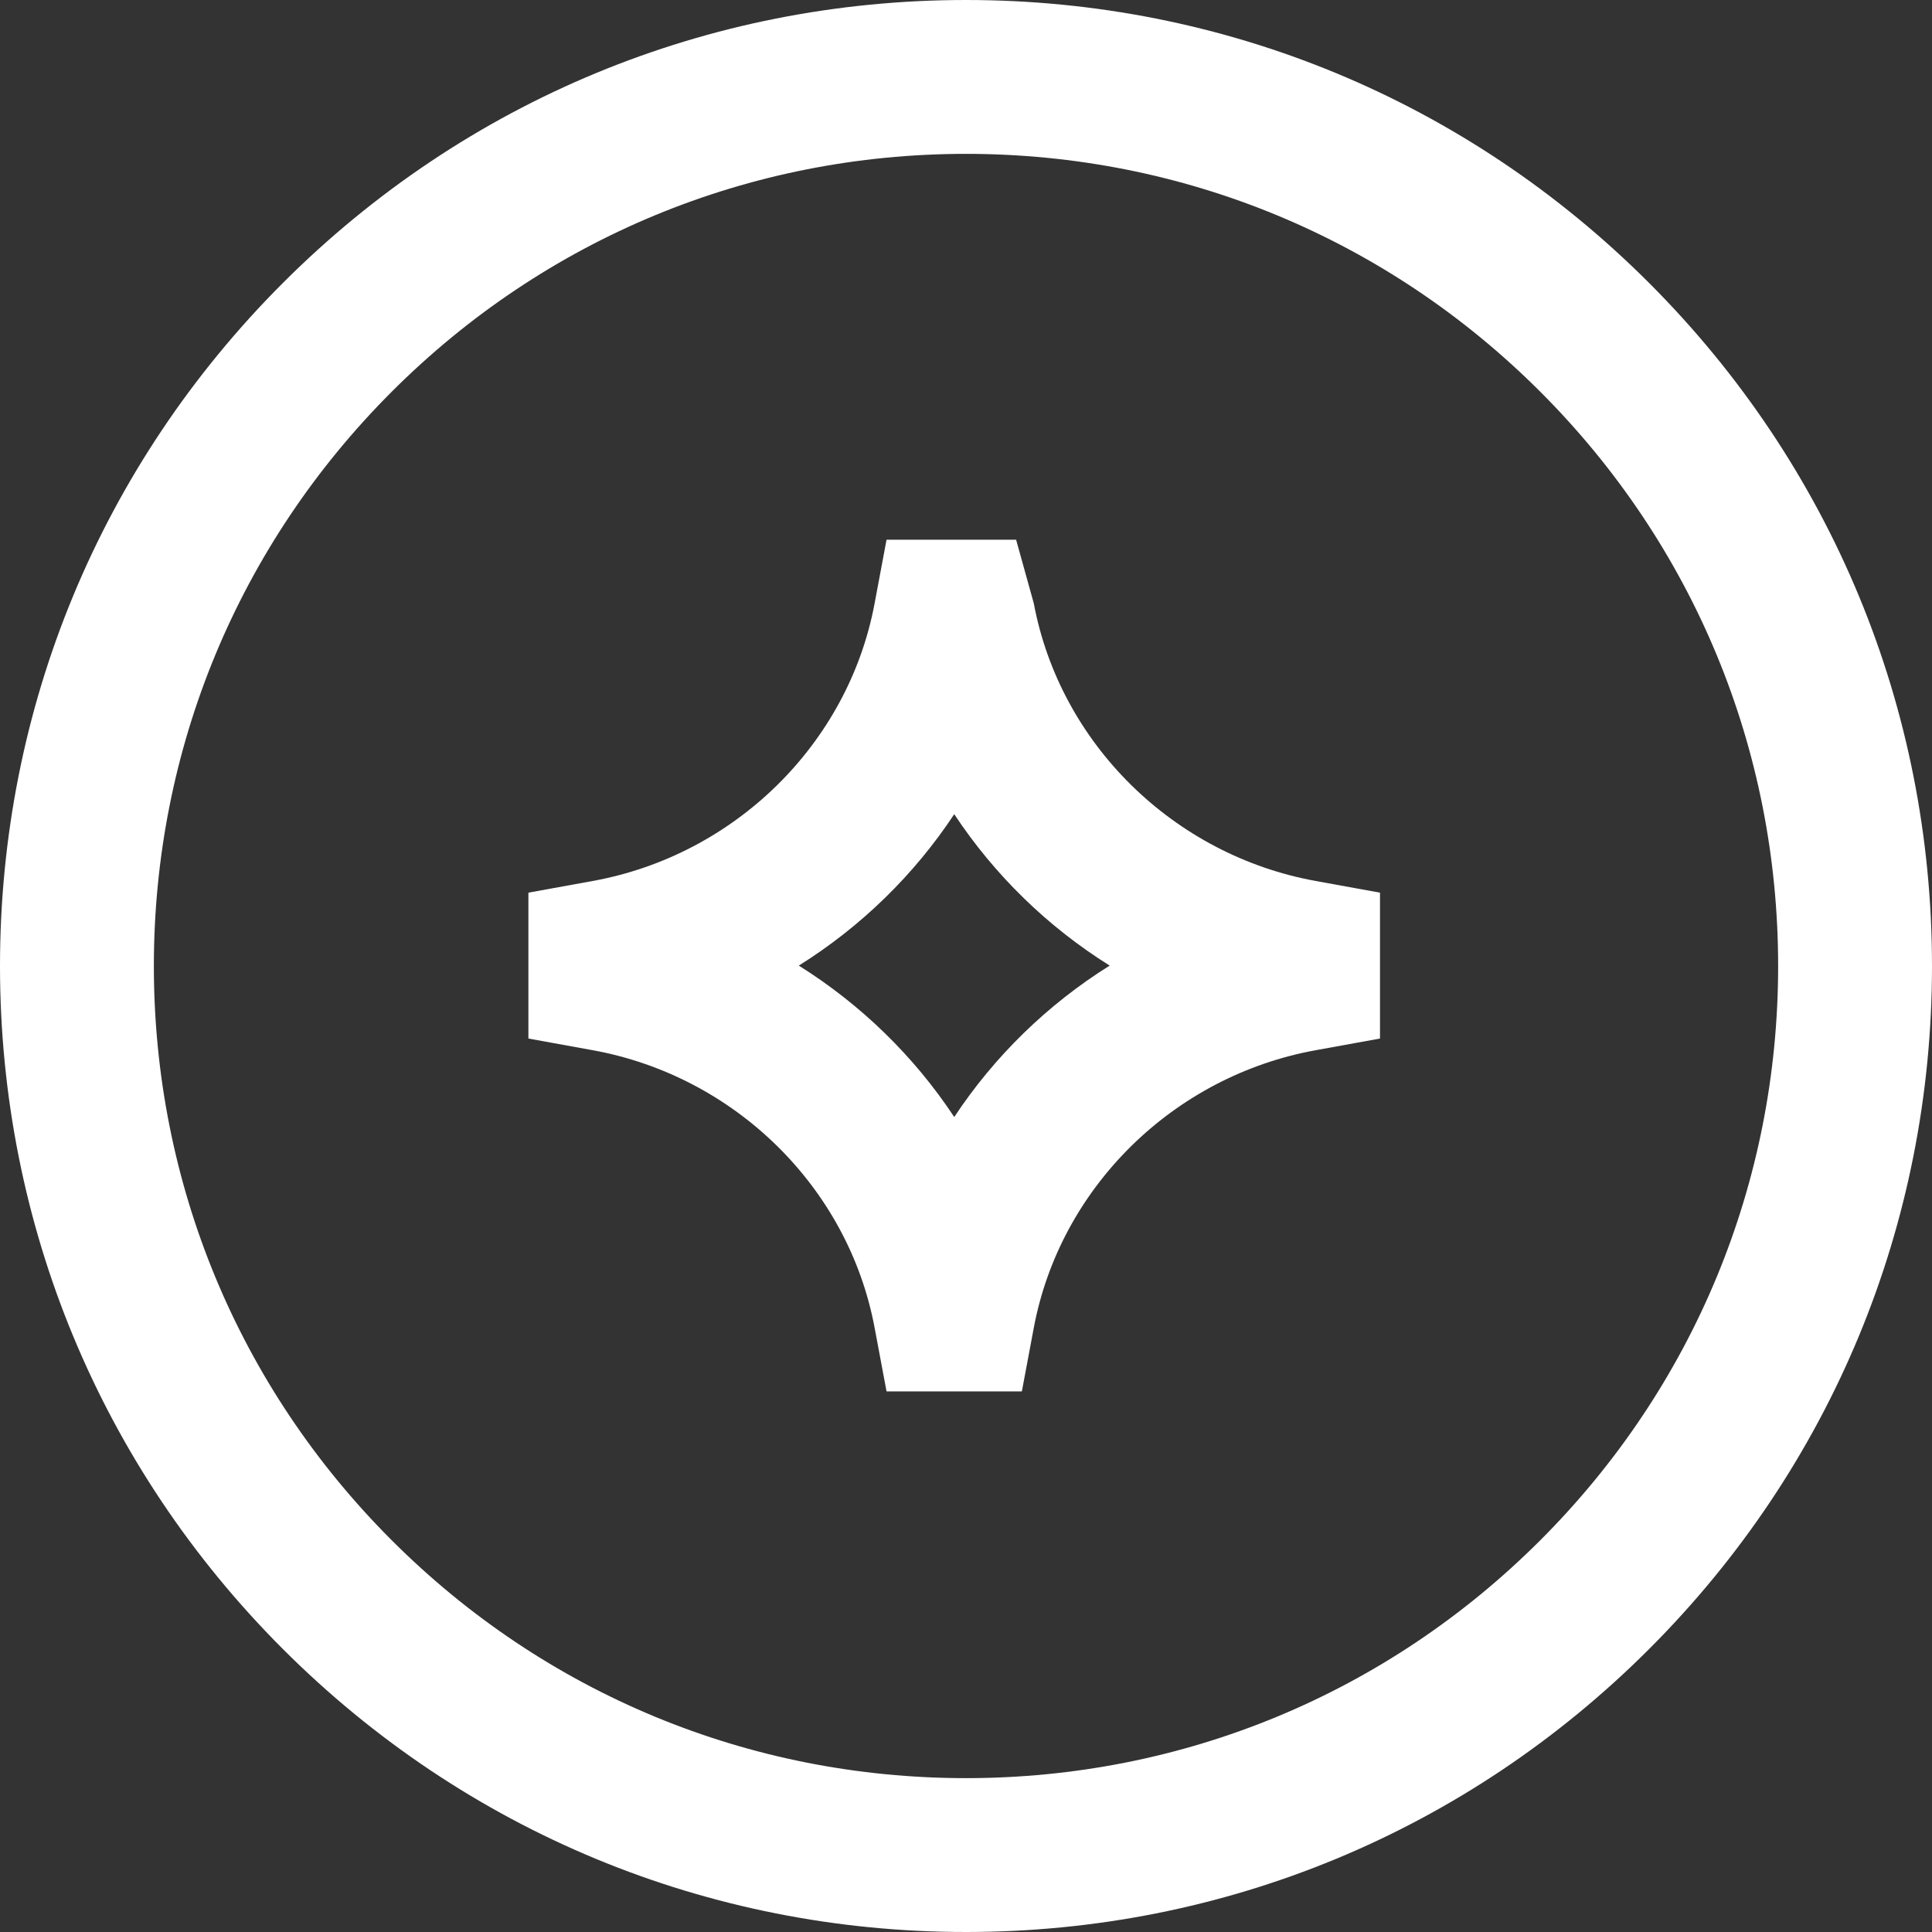
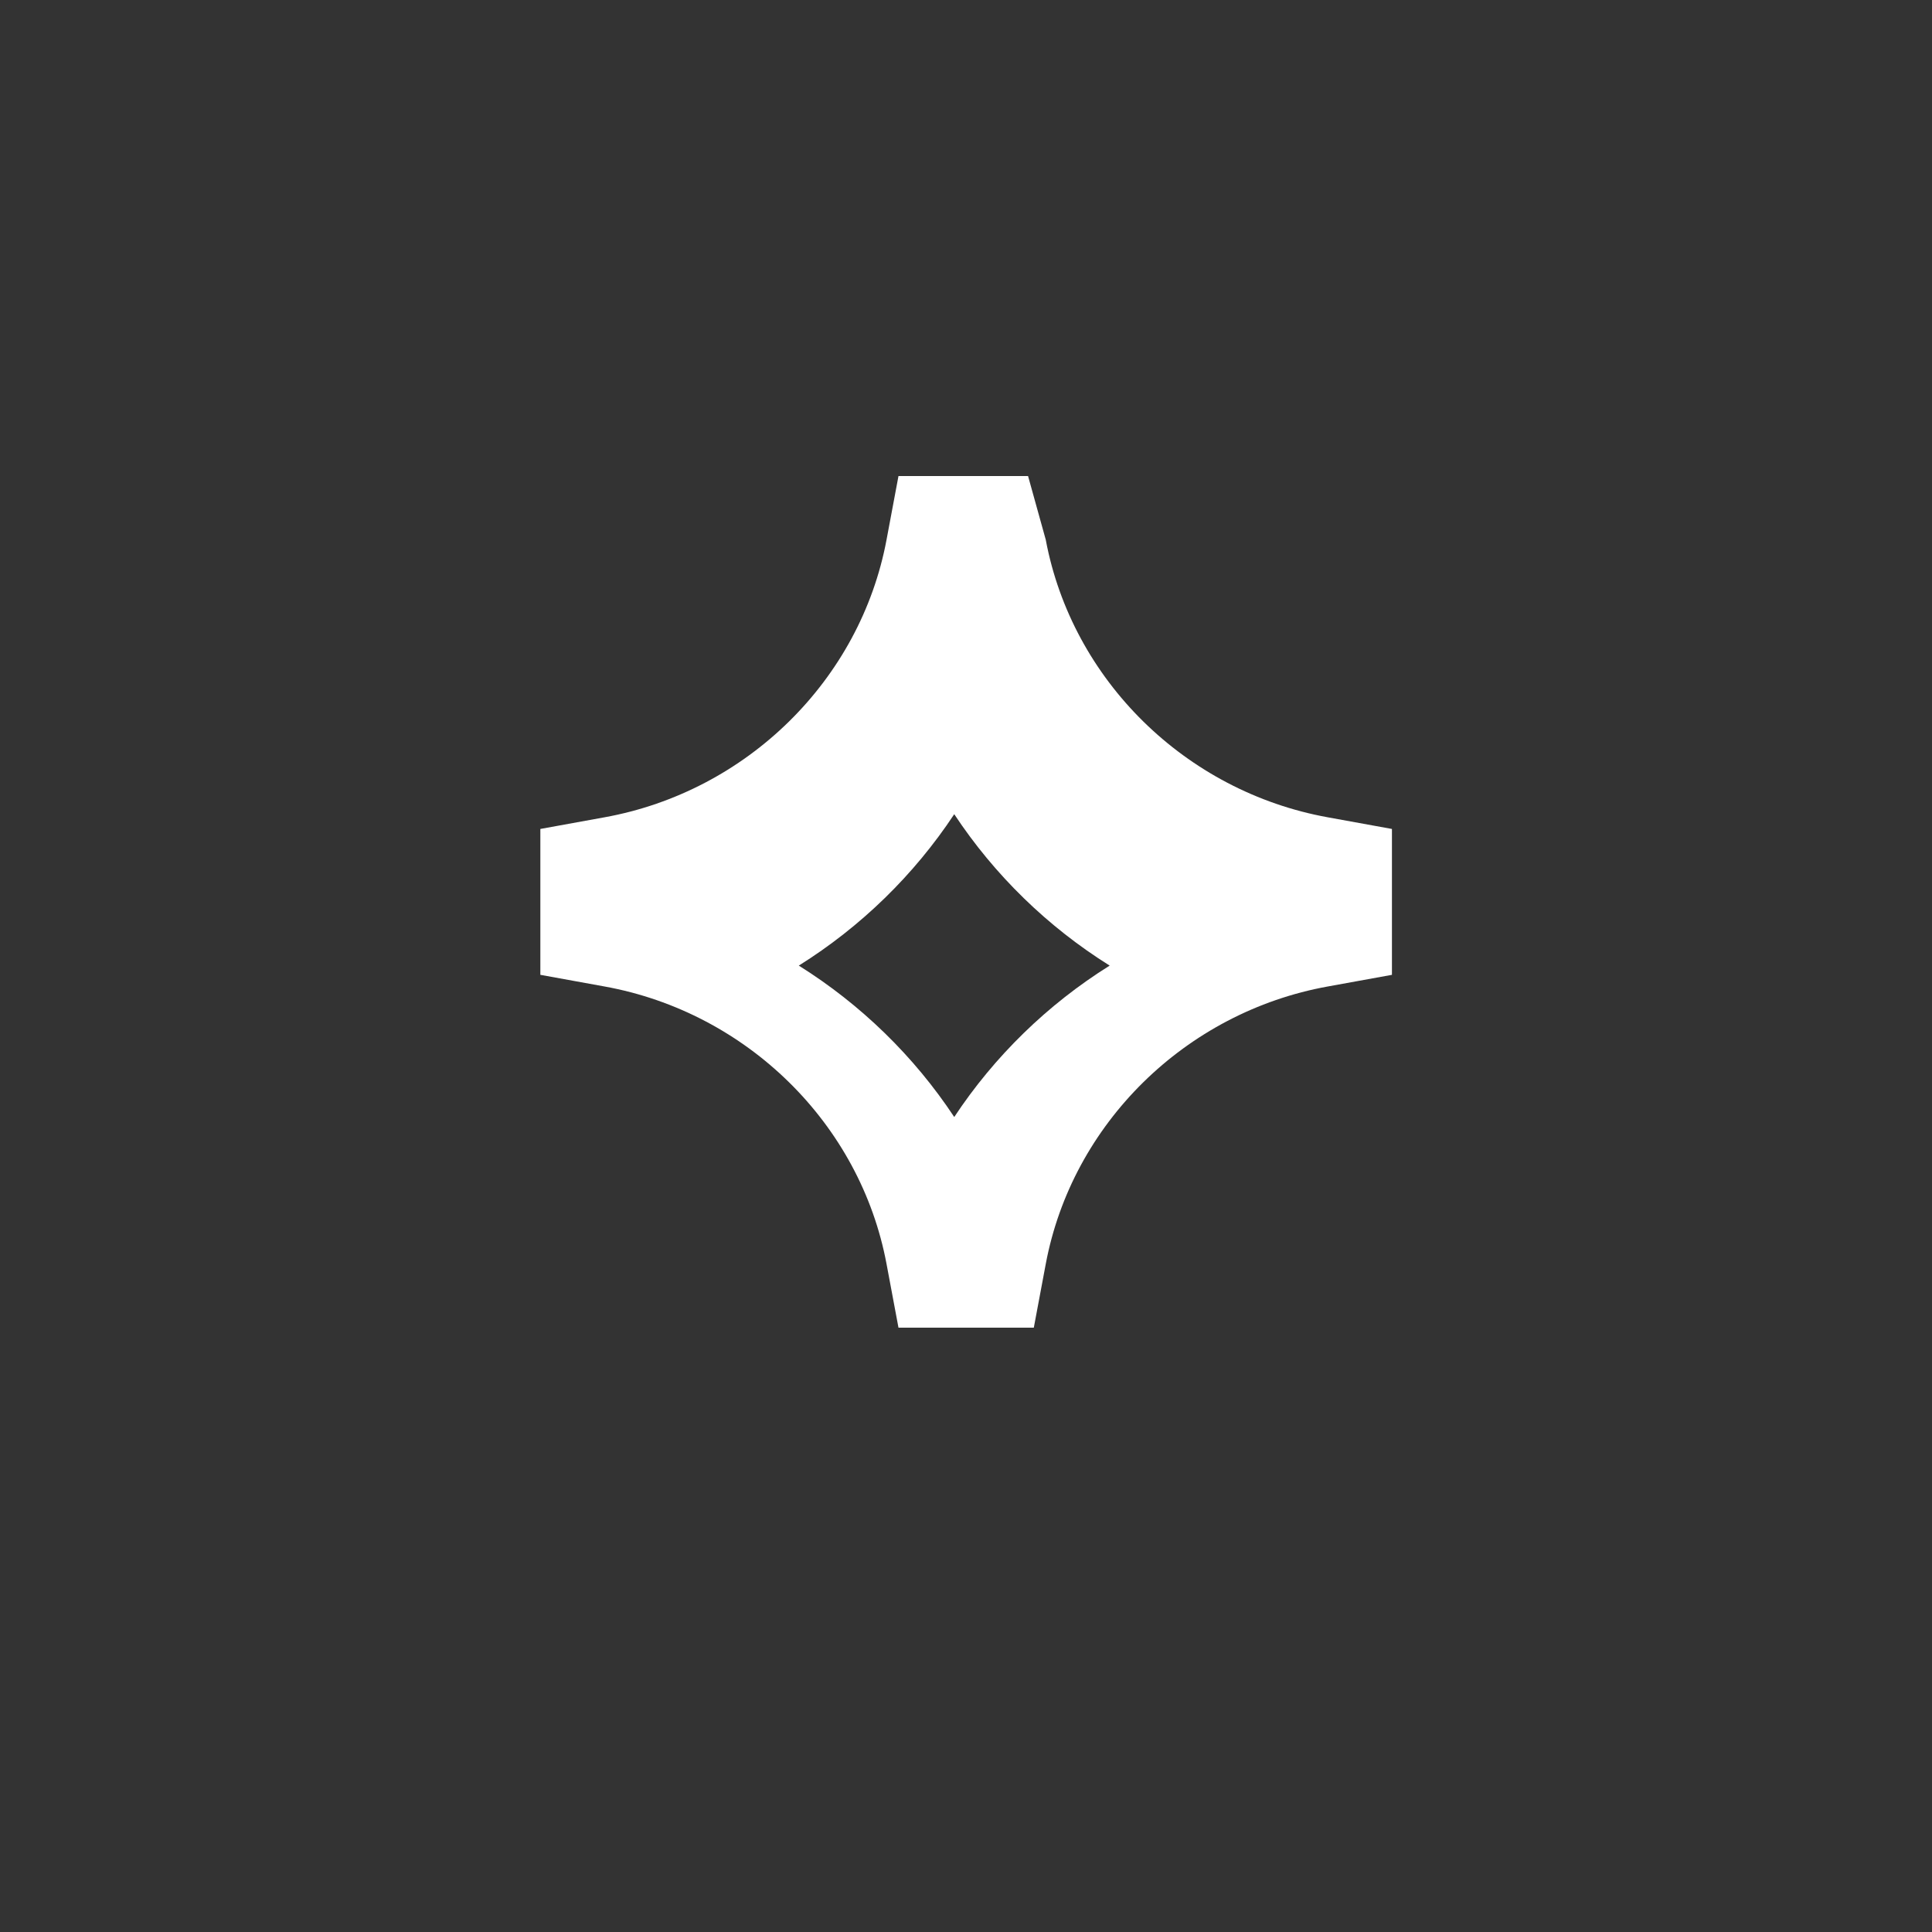
<svg xmlns="http://www.w3.org/2000/svg" id="Layer_2" data-name="Layer 2" viewBox="0 0 527.38 527.38">
  <rect x="0" y="0" width="527.38" height="527.38" fill="#333333" stroke="none" />
  <defs>
    <style>
      .cls-1 {
        fill: #fff;
      }
    </style>
  </defs>
  <g id="outlines">
    <g>
-       <path class="cls-1" d="M450.15,77.23C400.35,27.43,334.13,0,263.69,0S127.04,27.43,77.23,77.23C27.43,127.04,0,193.26,0,263.69s27.43,136.65,77.23,186.46c49.81,49.8,116.02,77.23,186.46,77.23s136.65-27.43,186.46-77.23,77.23-116.02,77.23-186.46-27.43-136.65-77.23-186.46ZM420.45,420.45c-41.87,41.87-97.54,64.93-156.76,64.93s-114.89-23.06-156.76-64.93c-41.87-41.87-64.93-97.54-64.93-156.76s23.06-114.89,64.93-156.76c41.87-41.87,97.54-64.93,156.76-64.93s114.89,23.06,156.76,64.93,64.93,97.54,64.93,156.76-23.06,114.89-64.93,156.76Z" />
-       <path class="cls-1" d="M242,147.33l-3.26,17.39c-7.16,38.28-38.11,68.73-76.99,75.77l-17.51,3.18v39.82l17.51,3.18c38.88,7.04,69.84,37.49,76.99,75.75l3.26,17.39h36.94l3.26-17.38c7.18-38.27,38.11-68.72,76.99-75.76l17.51-3.18v-39.82l-17.51-3.18c-38.86-7.04-69.82-37.5-76.99-75.78l-4.83-17.38h-35.37ZM302.91,263.58c-16.95,10.6-31.45,24.73-42.43,41.33-10.97-16.59-25.49-30.73-42.43-41.33,16.95-10.6,31.45-24.73,42.43-41.33,10.97,16.59,25.47,30.73,42.43,41.33Z" />
+       <path class="cls-1" d="M242,147.33c-7.16,38.28-38.11,68.73-76.99,75.77l-17.51,3.18v39.82l17.51,3.18c38.88,7.04,69.84,37.49,76.99,75.75l3.26,17.39h36.94l3.26-17.38c7.18-38.27,38.11-68.72,76.99-75.76l17.51-3.18v-39.82l-17.51-3.18c-38.86-7.04-69.82-37.5-76.99-75.78l-4.83-17.38h-35.37ZM302.91,263.58c-16.95,10.6-31.45,24.73-42.43,41.33-10.97-16.59-25.49-30.73-42.43-41.33,16.95-10.6,31.45-24.73,42.43-41.33,10.97,16.59,25.47,30.73,42.43,41.33Z" />
    </g>
  </g>
</svg>